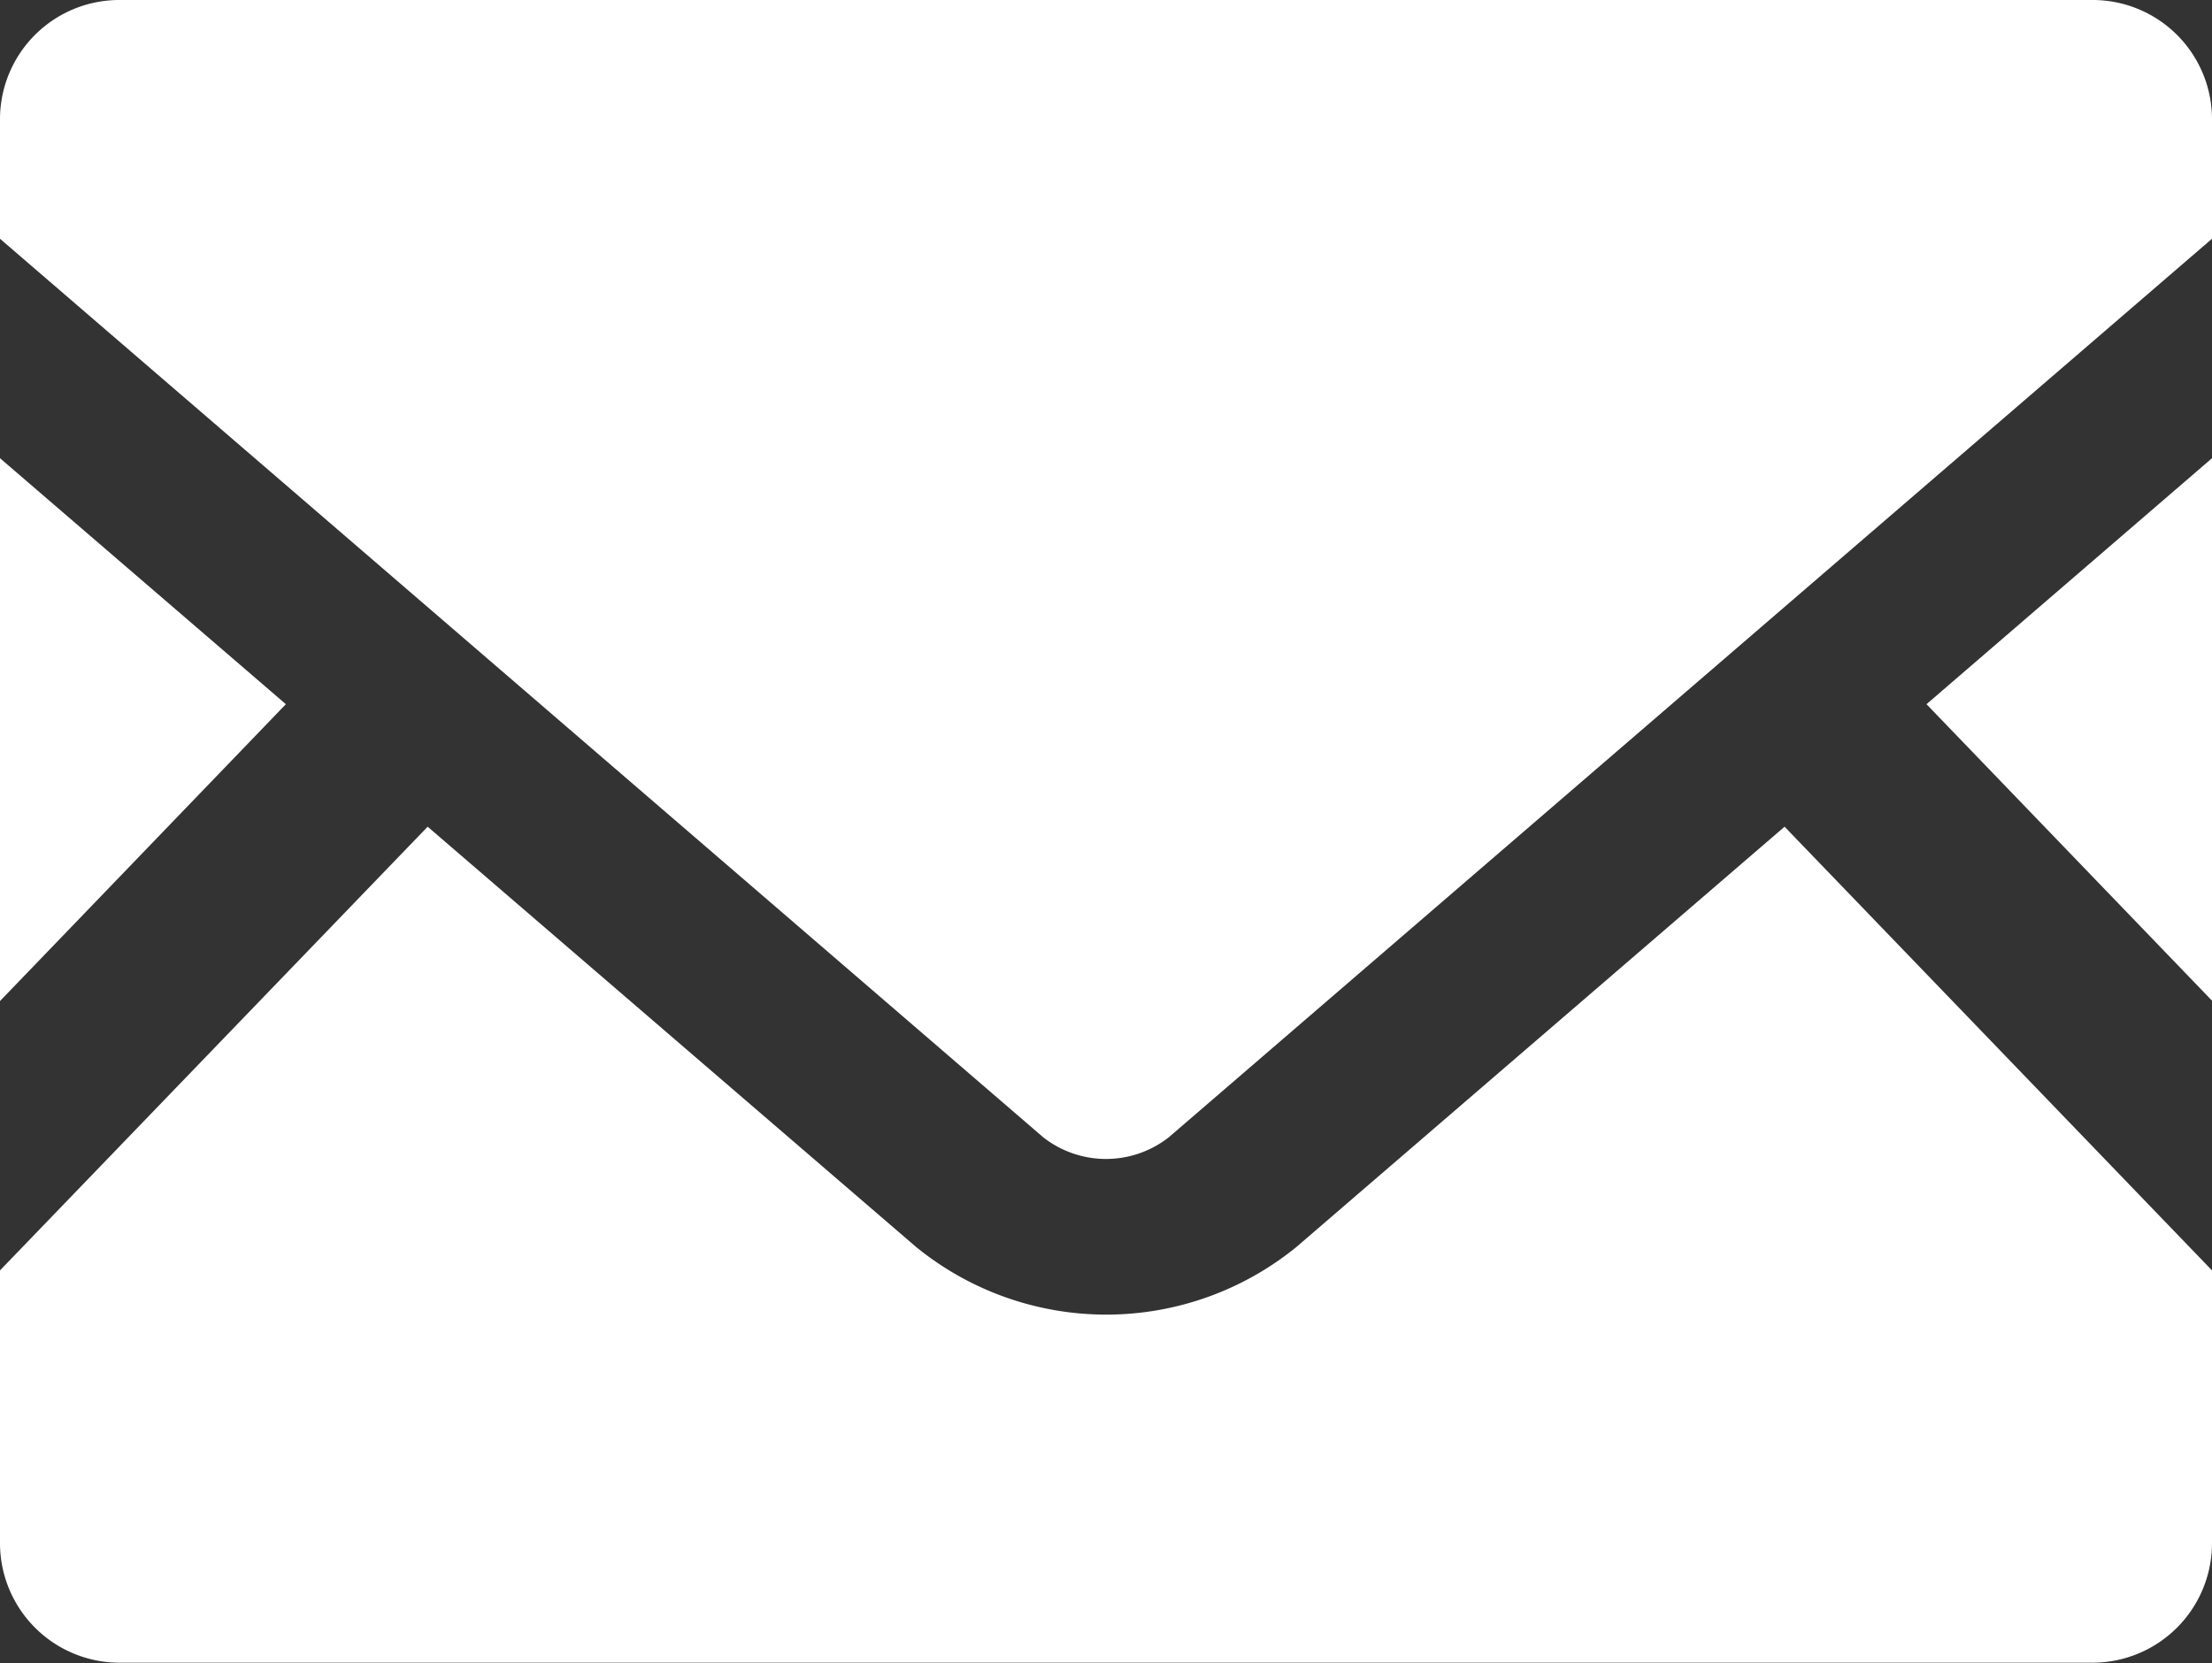
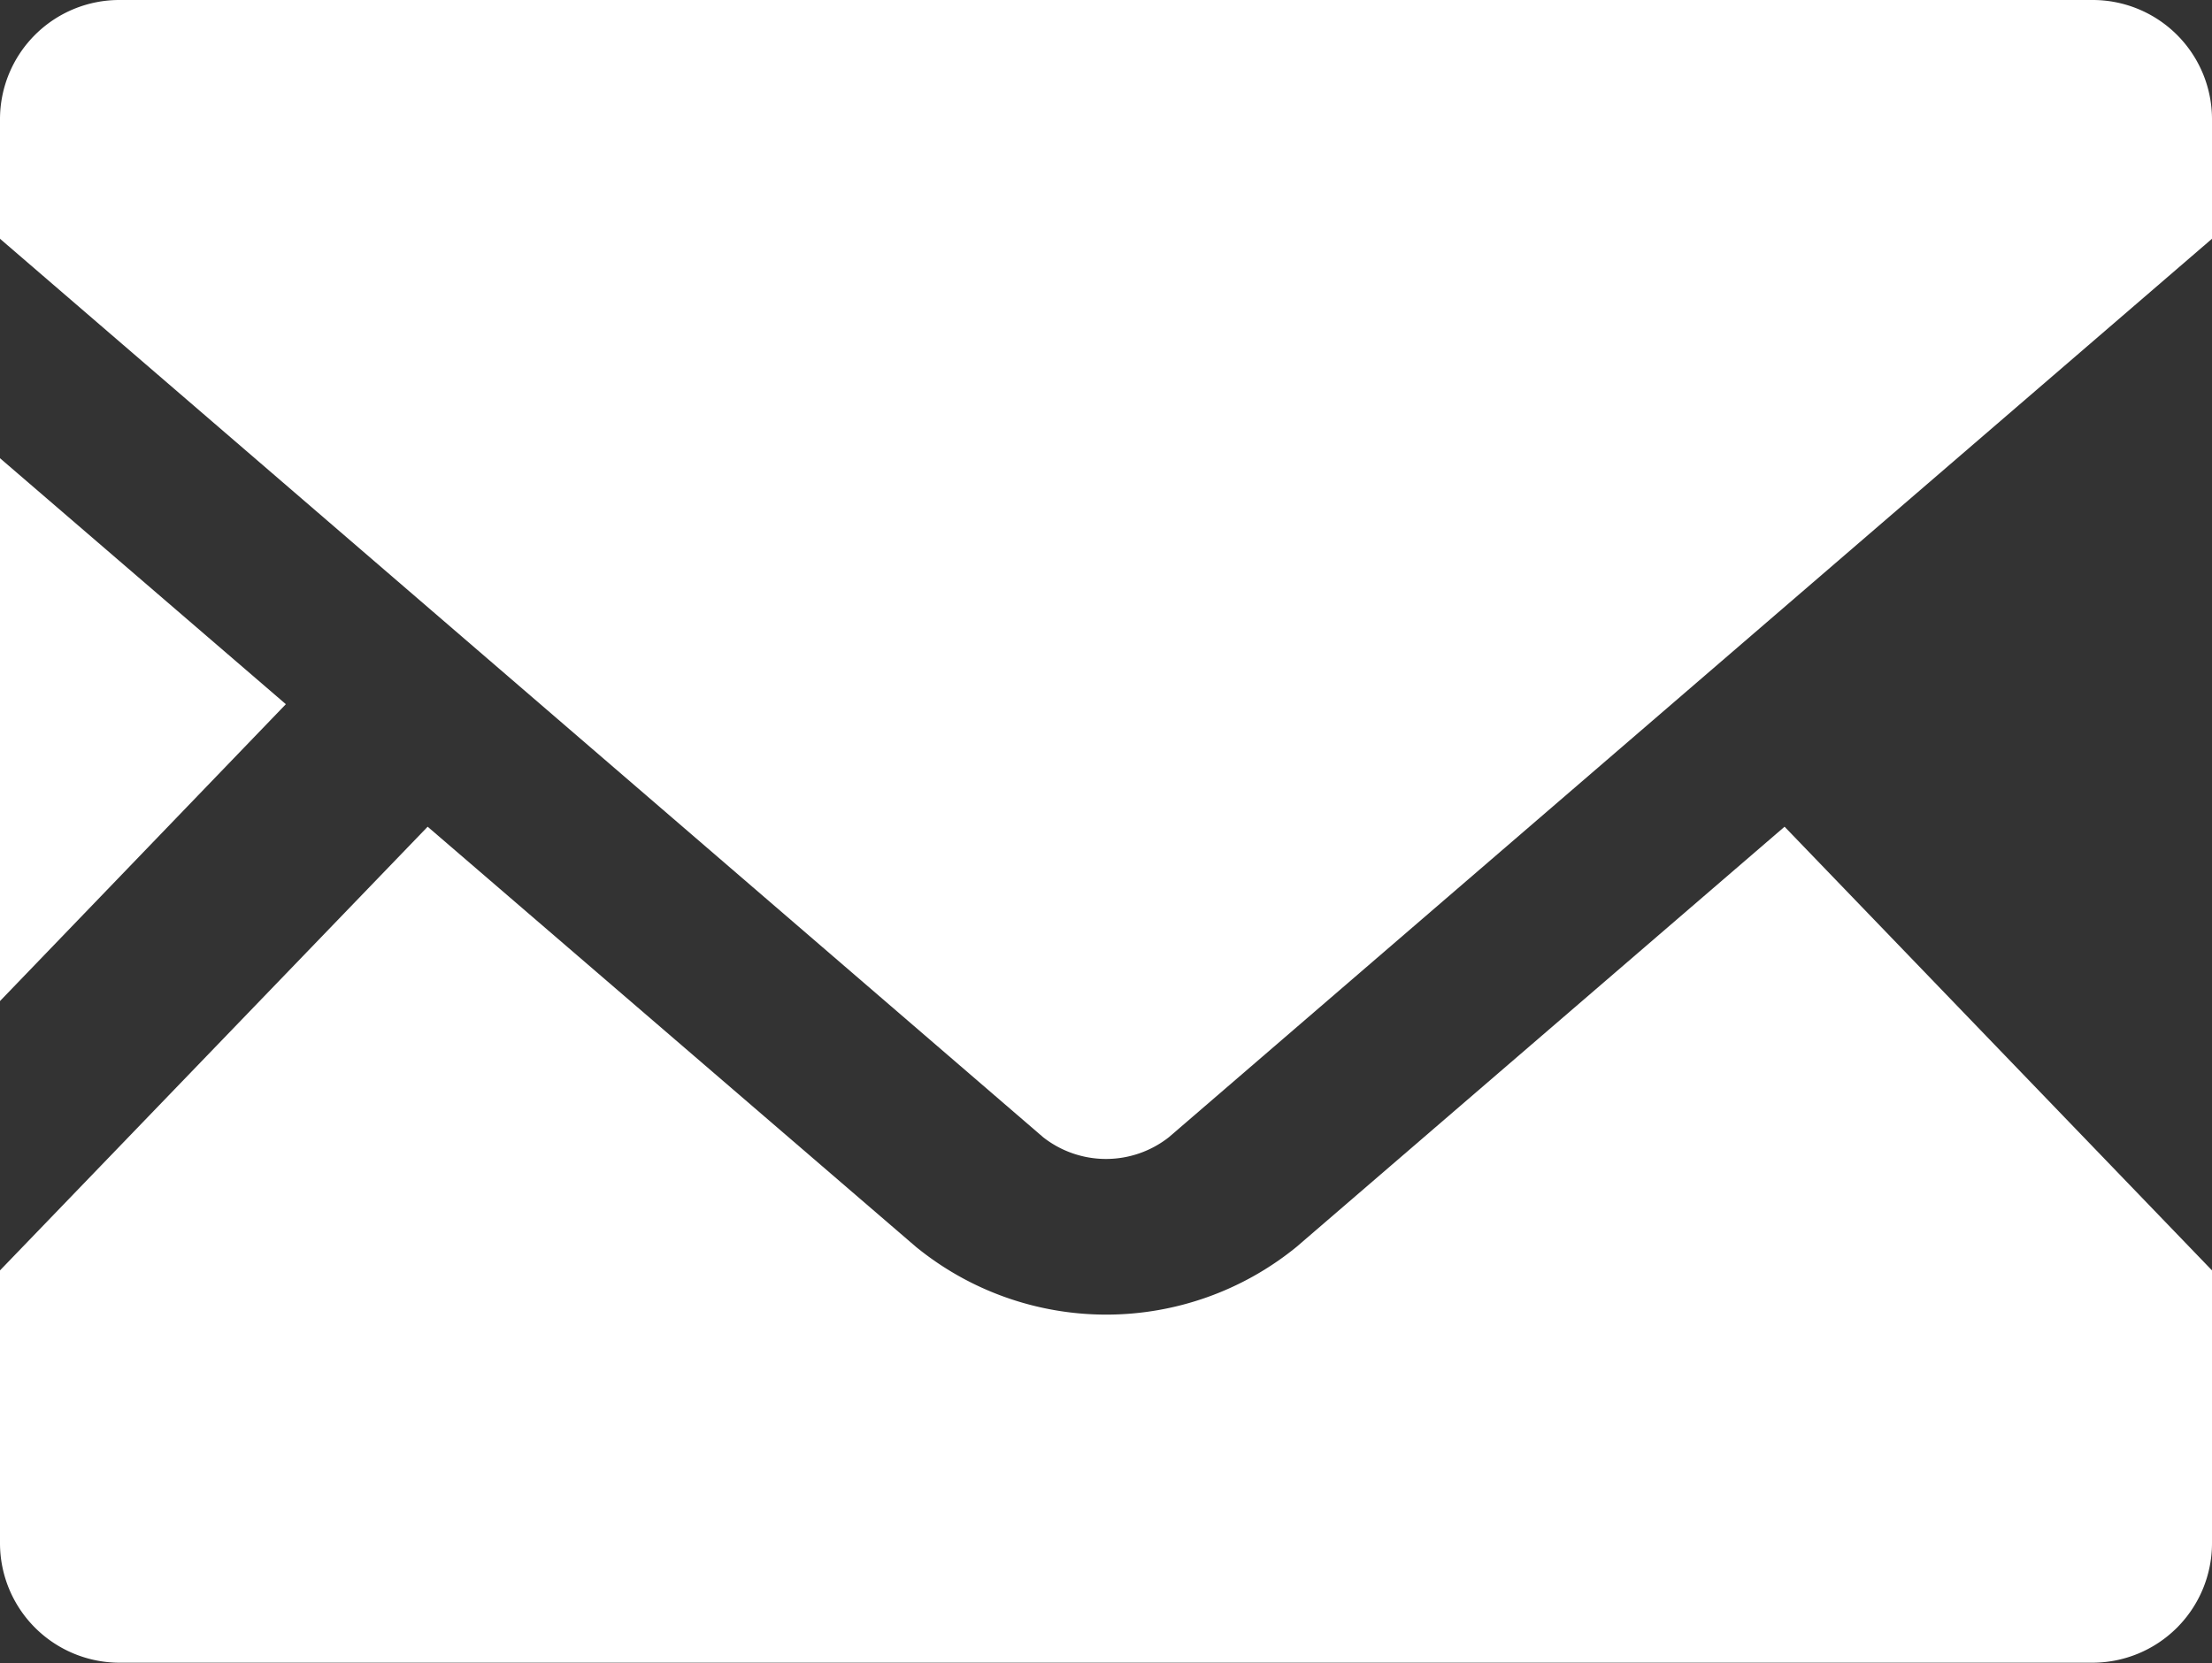
<svg xmlns="http://www.w3.org/2000/svg" width="30" height="22.56">
  <rect width="100%" height="100%" fill="#333333" stroke="none" />
  <defs>
    <clipPath id="a">
      <path d="M0 0h30v22.56H0z" />
    </clipPath>
  </defs>
  <g data-name="メールの無料アイコン素材 (4)" fill="#fff" clip-path="url(#a)">
-     <path data-name="パス 33" d="m30 13.575-3.872-4.022L30 6.216Z" />
    <path data-name="パス 34" d="M3.877 9.553 0 13.58V6.216Z" />
    <path data-name="パス 35" d="M30 17.234v3.7a1.622 1.622 0 0 1-1.622 1.622H1.622A1.622 1.622 0 0 1 0 20.934v-3.7l5.8-6.019 6.623 5.7a4.083 4.083 0 0 0 5.161 0l6.619-5.7Z" />
    <path data-name="パス 36" d="M30 1.617v1.622L15.853 15.427a1.38 1.38 0 0 1-1.706 0L0 3.239V1.617A1.618 1.618 0 0 1 1.622 0h26.756A1.618 1.618 0 0 1 30 1.617Z" />
  </g>
</svg>